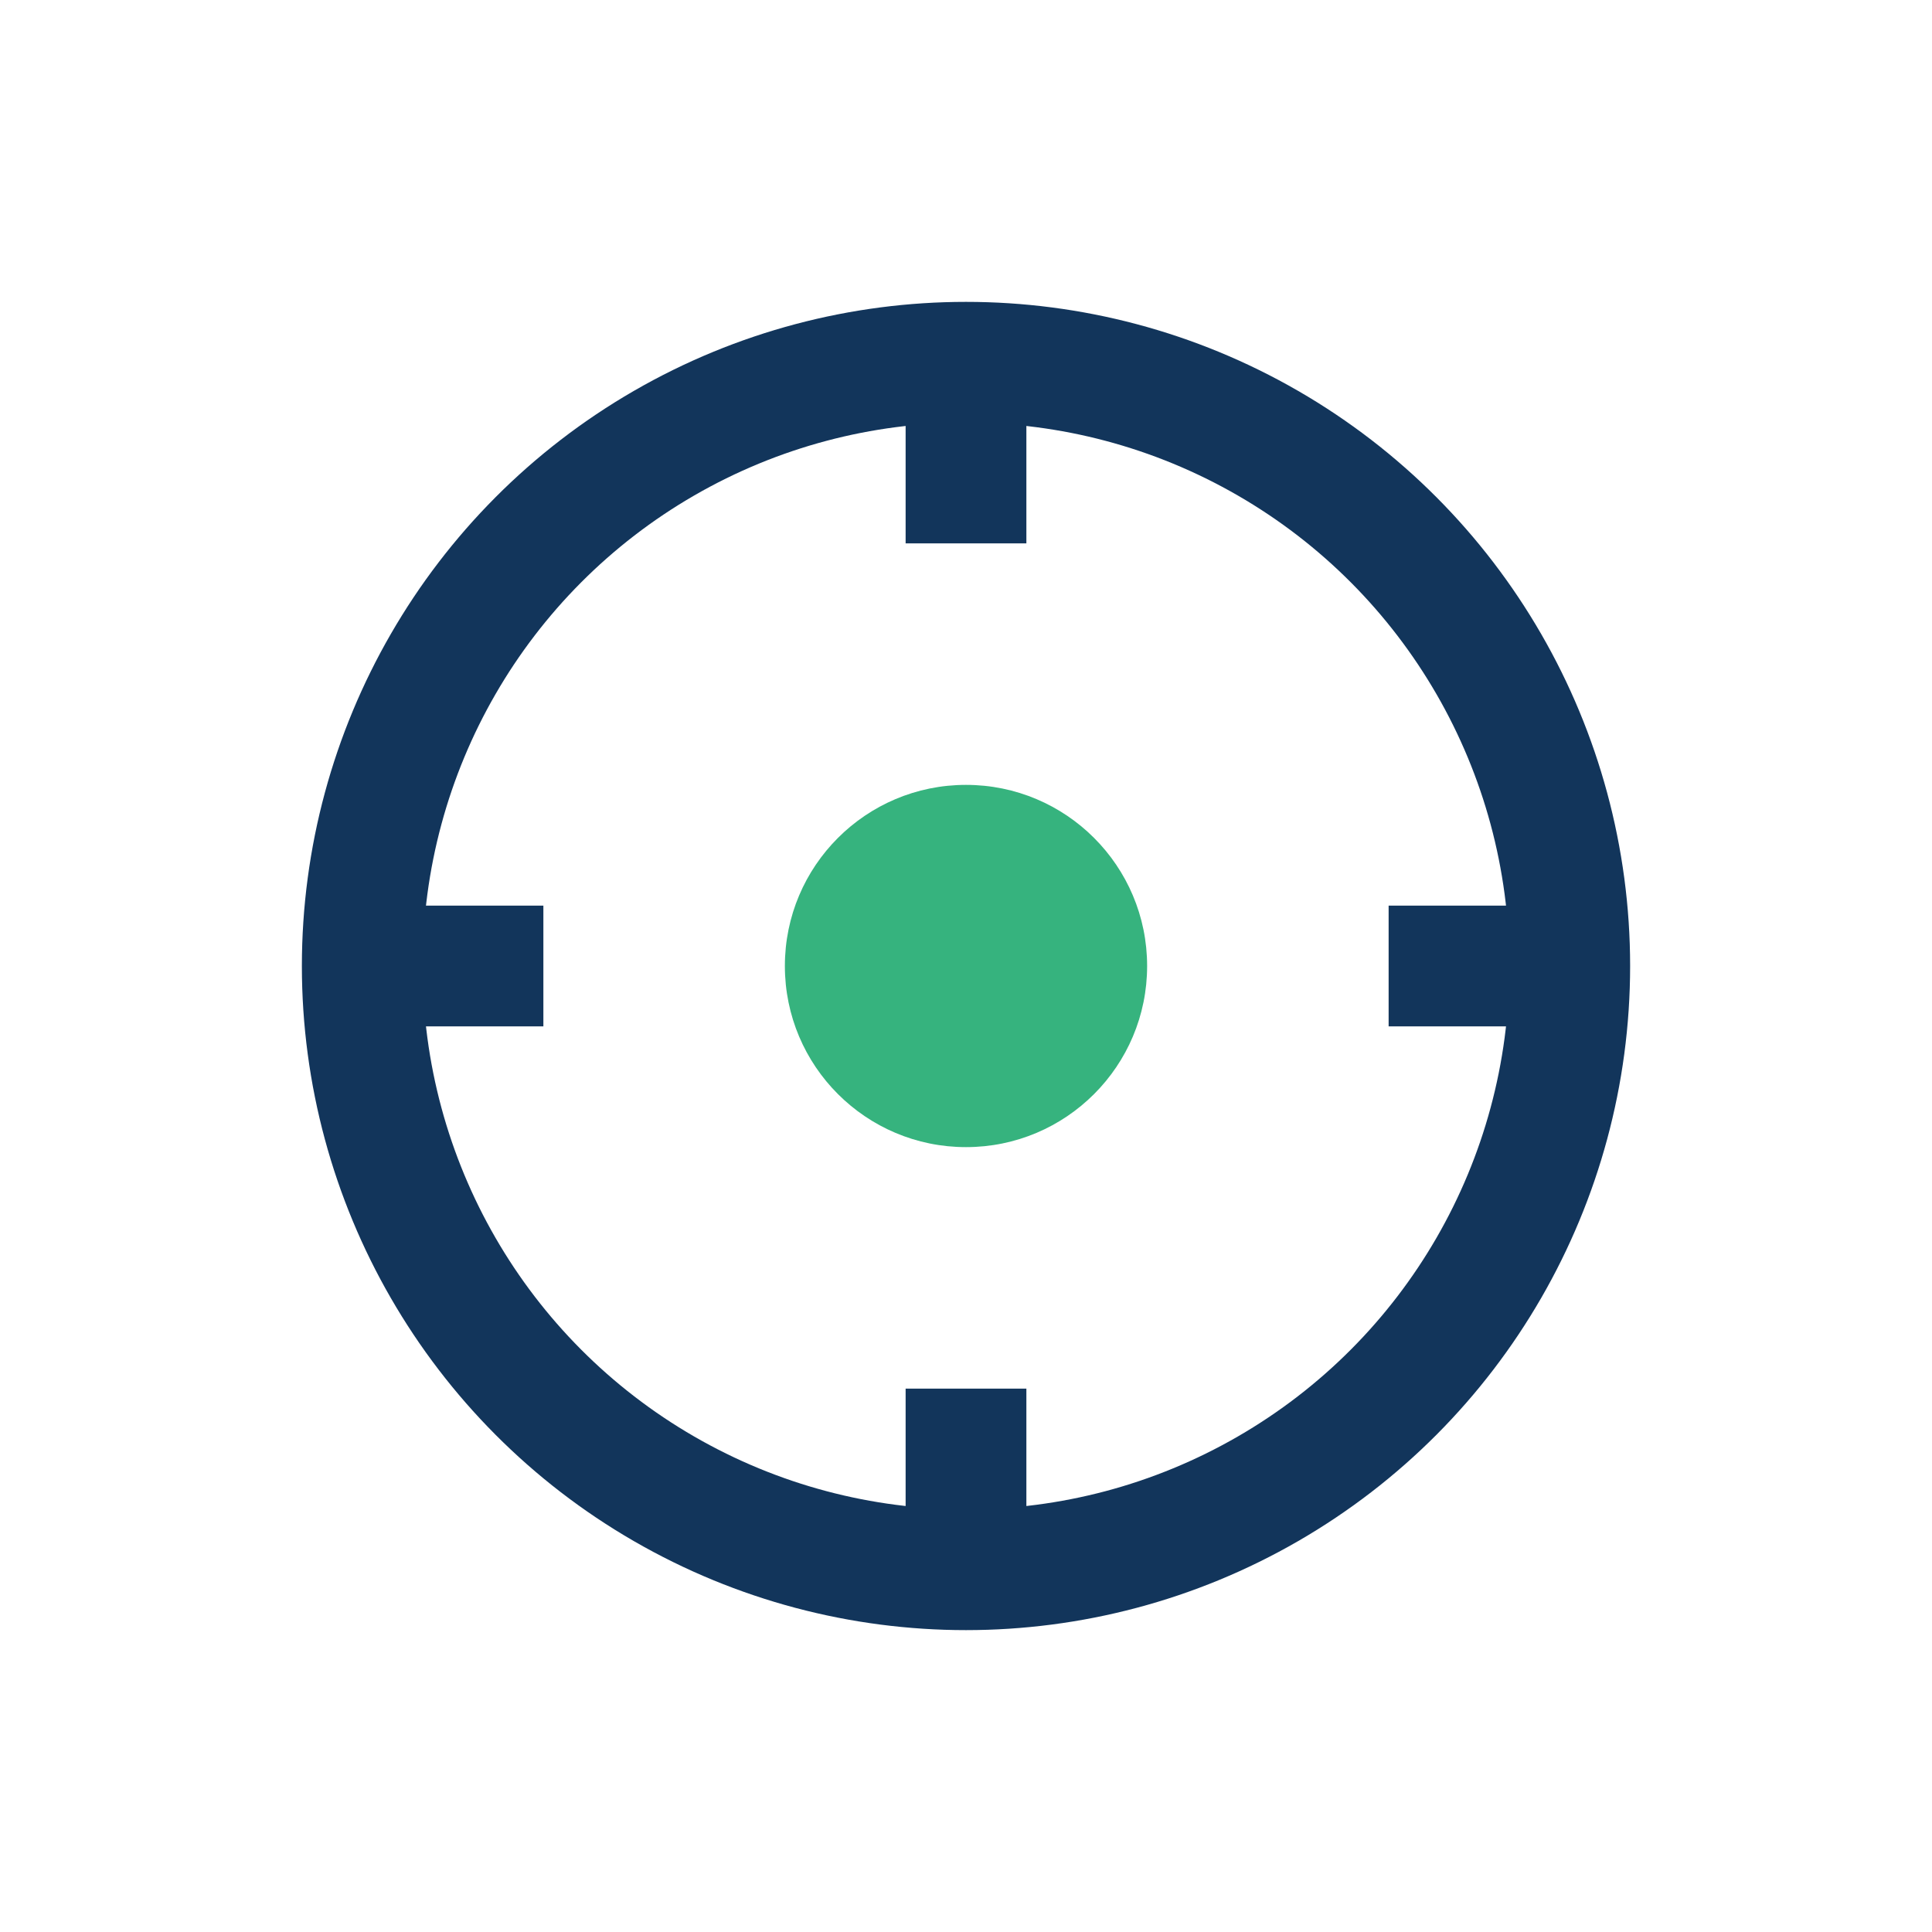
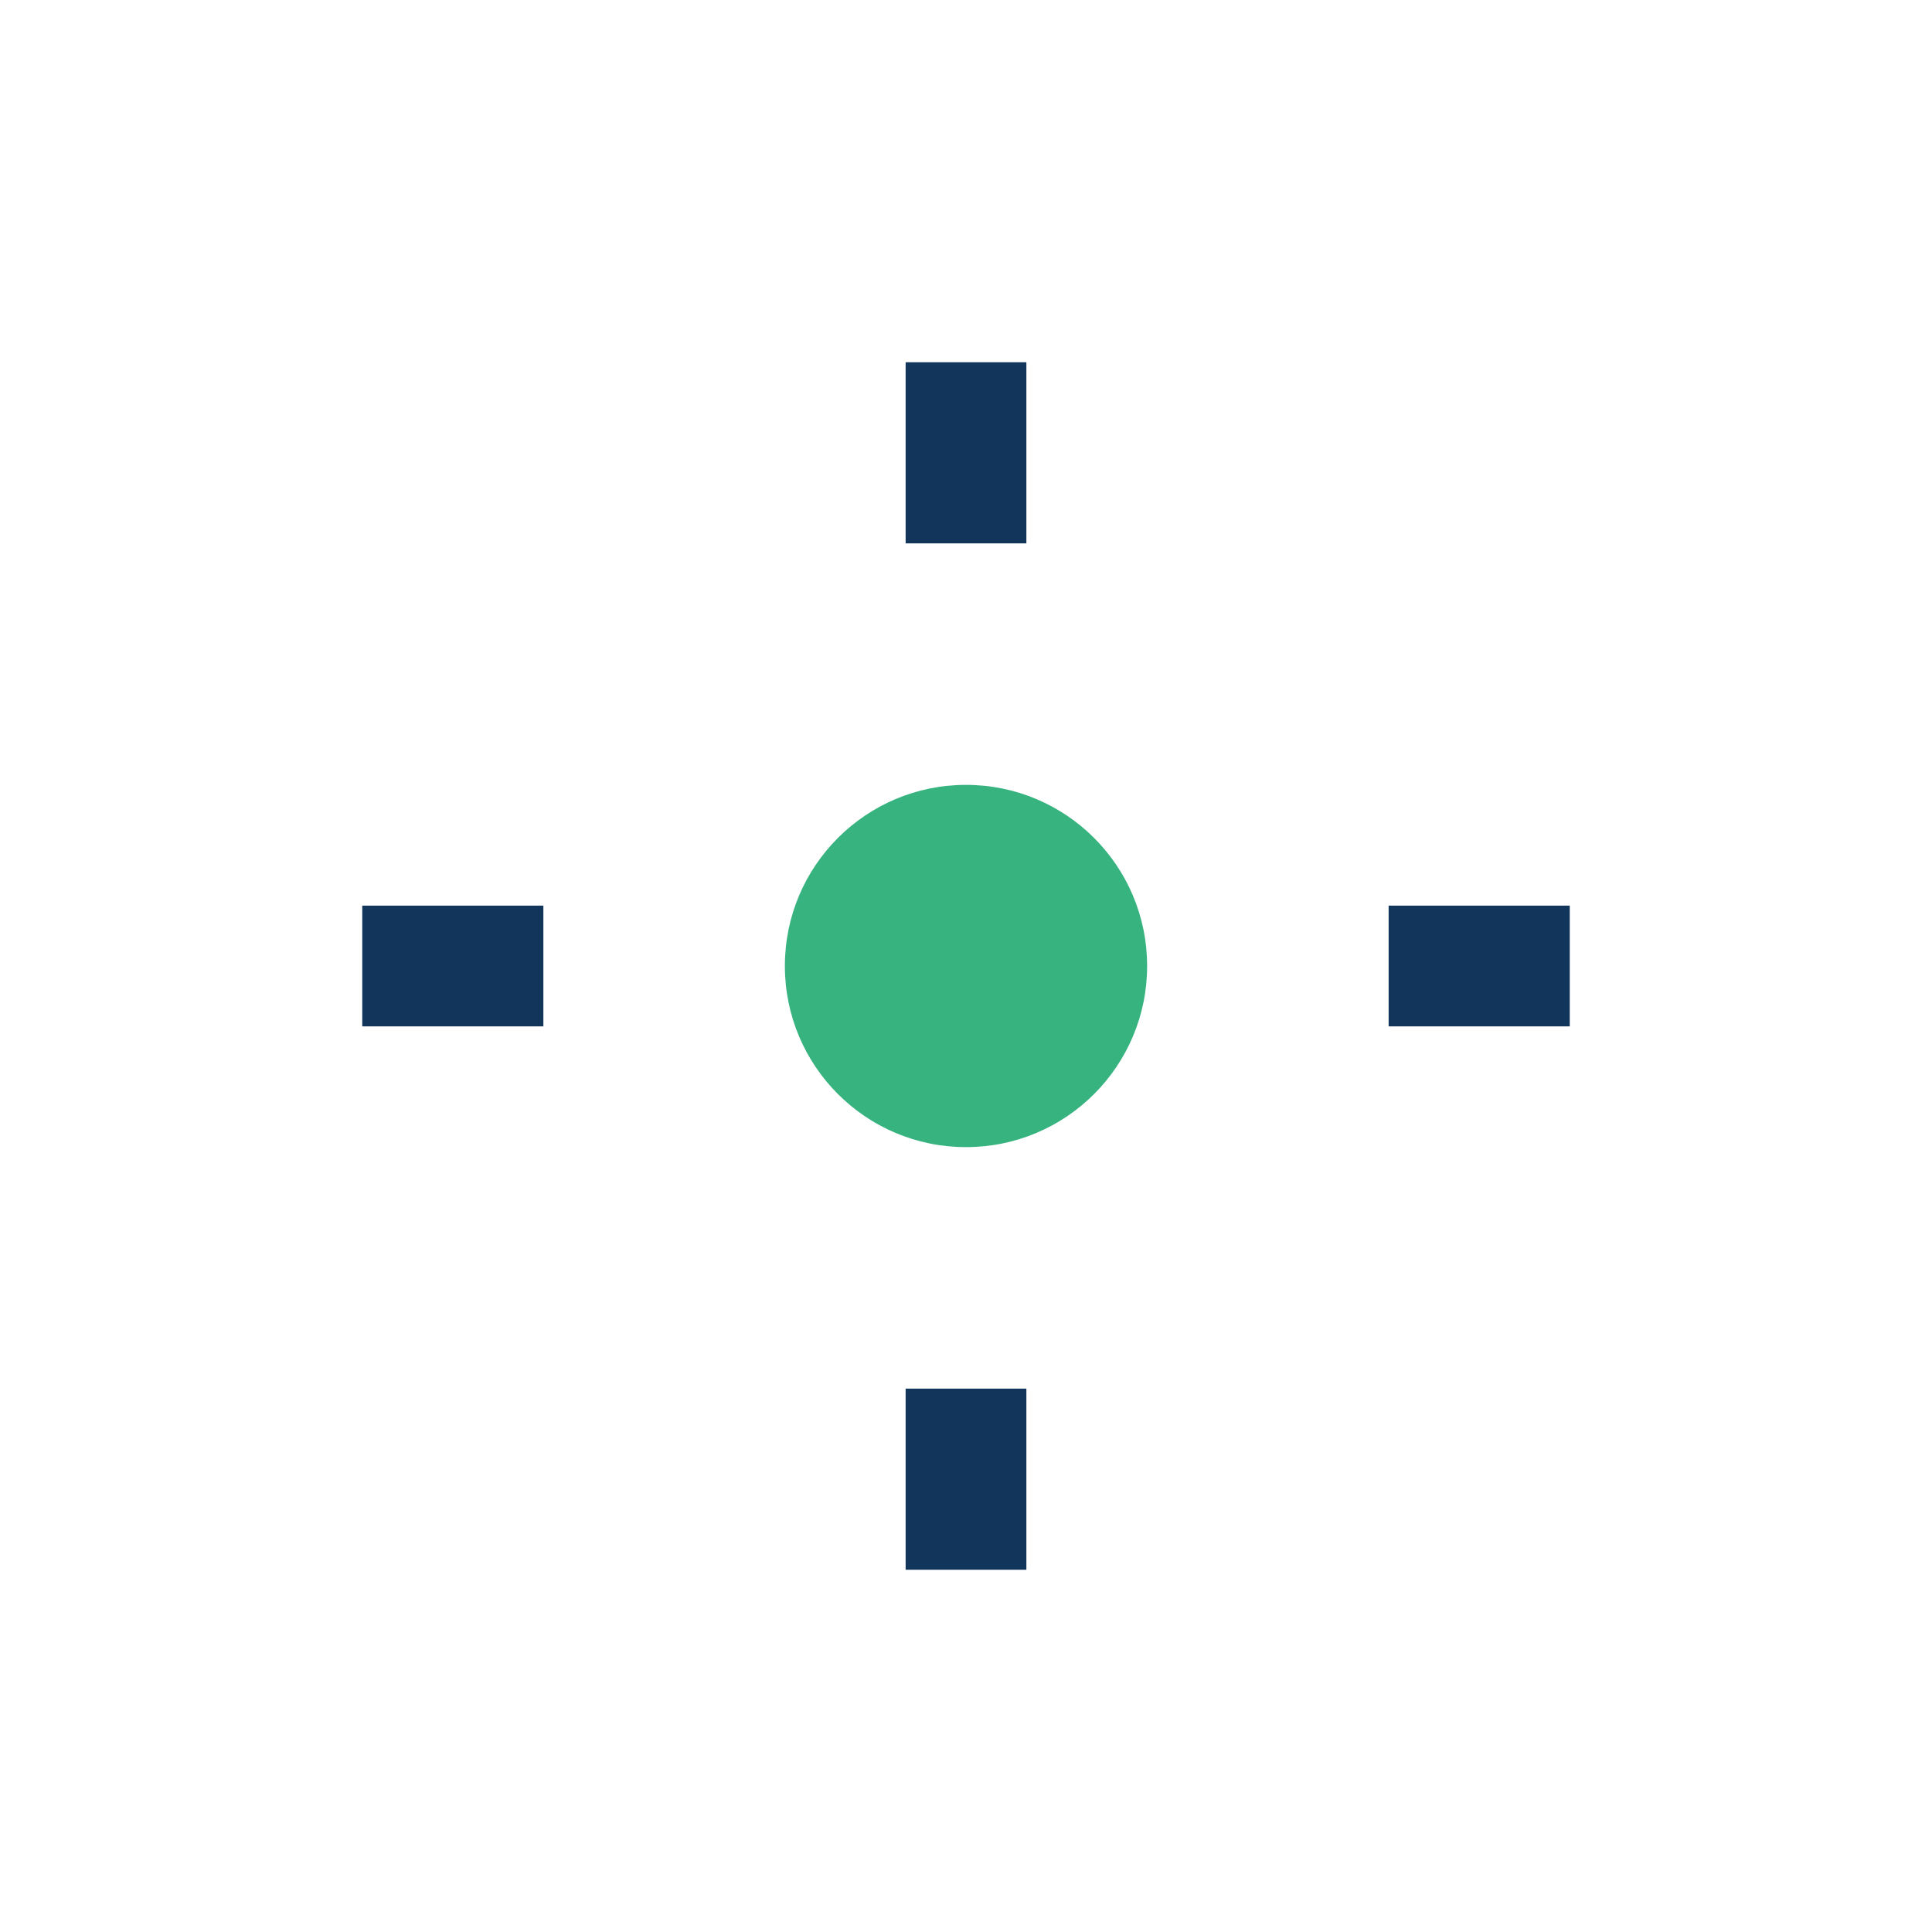
<svg xmlns="http://www.w3.org/2000/svg" width="32" height="32" viewBox="0 0 32 32">
  <circle cx="16" cy="16" r="3" fill="#36B37E" />
  <g stroke="#12355B" stroke-width="2">
-     <circle cx="16" cy="16" r="10" fill="none" />
    <path d="M16 6v3M16 23v3M6 16h3M23 16h3" />
  </g>
</svg>